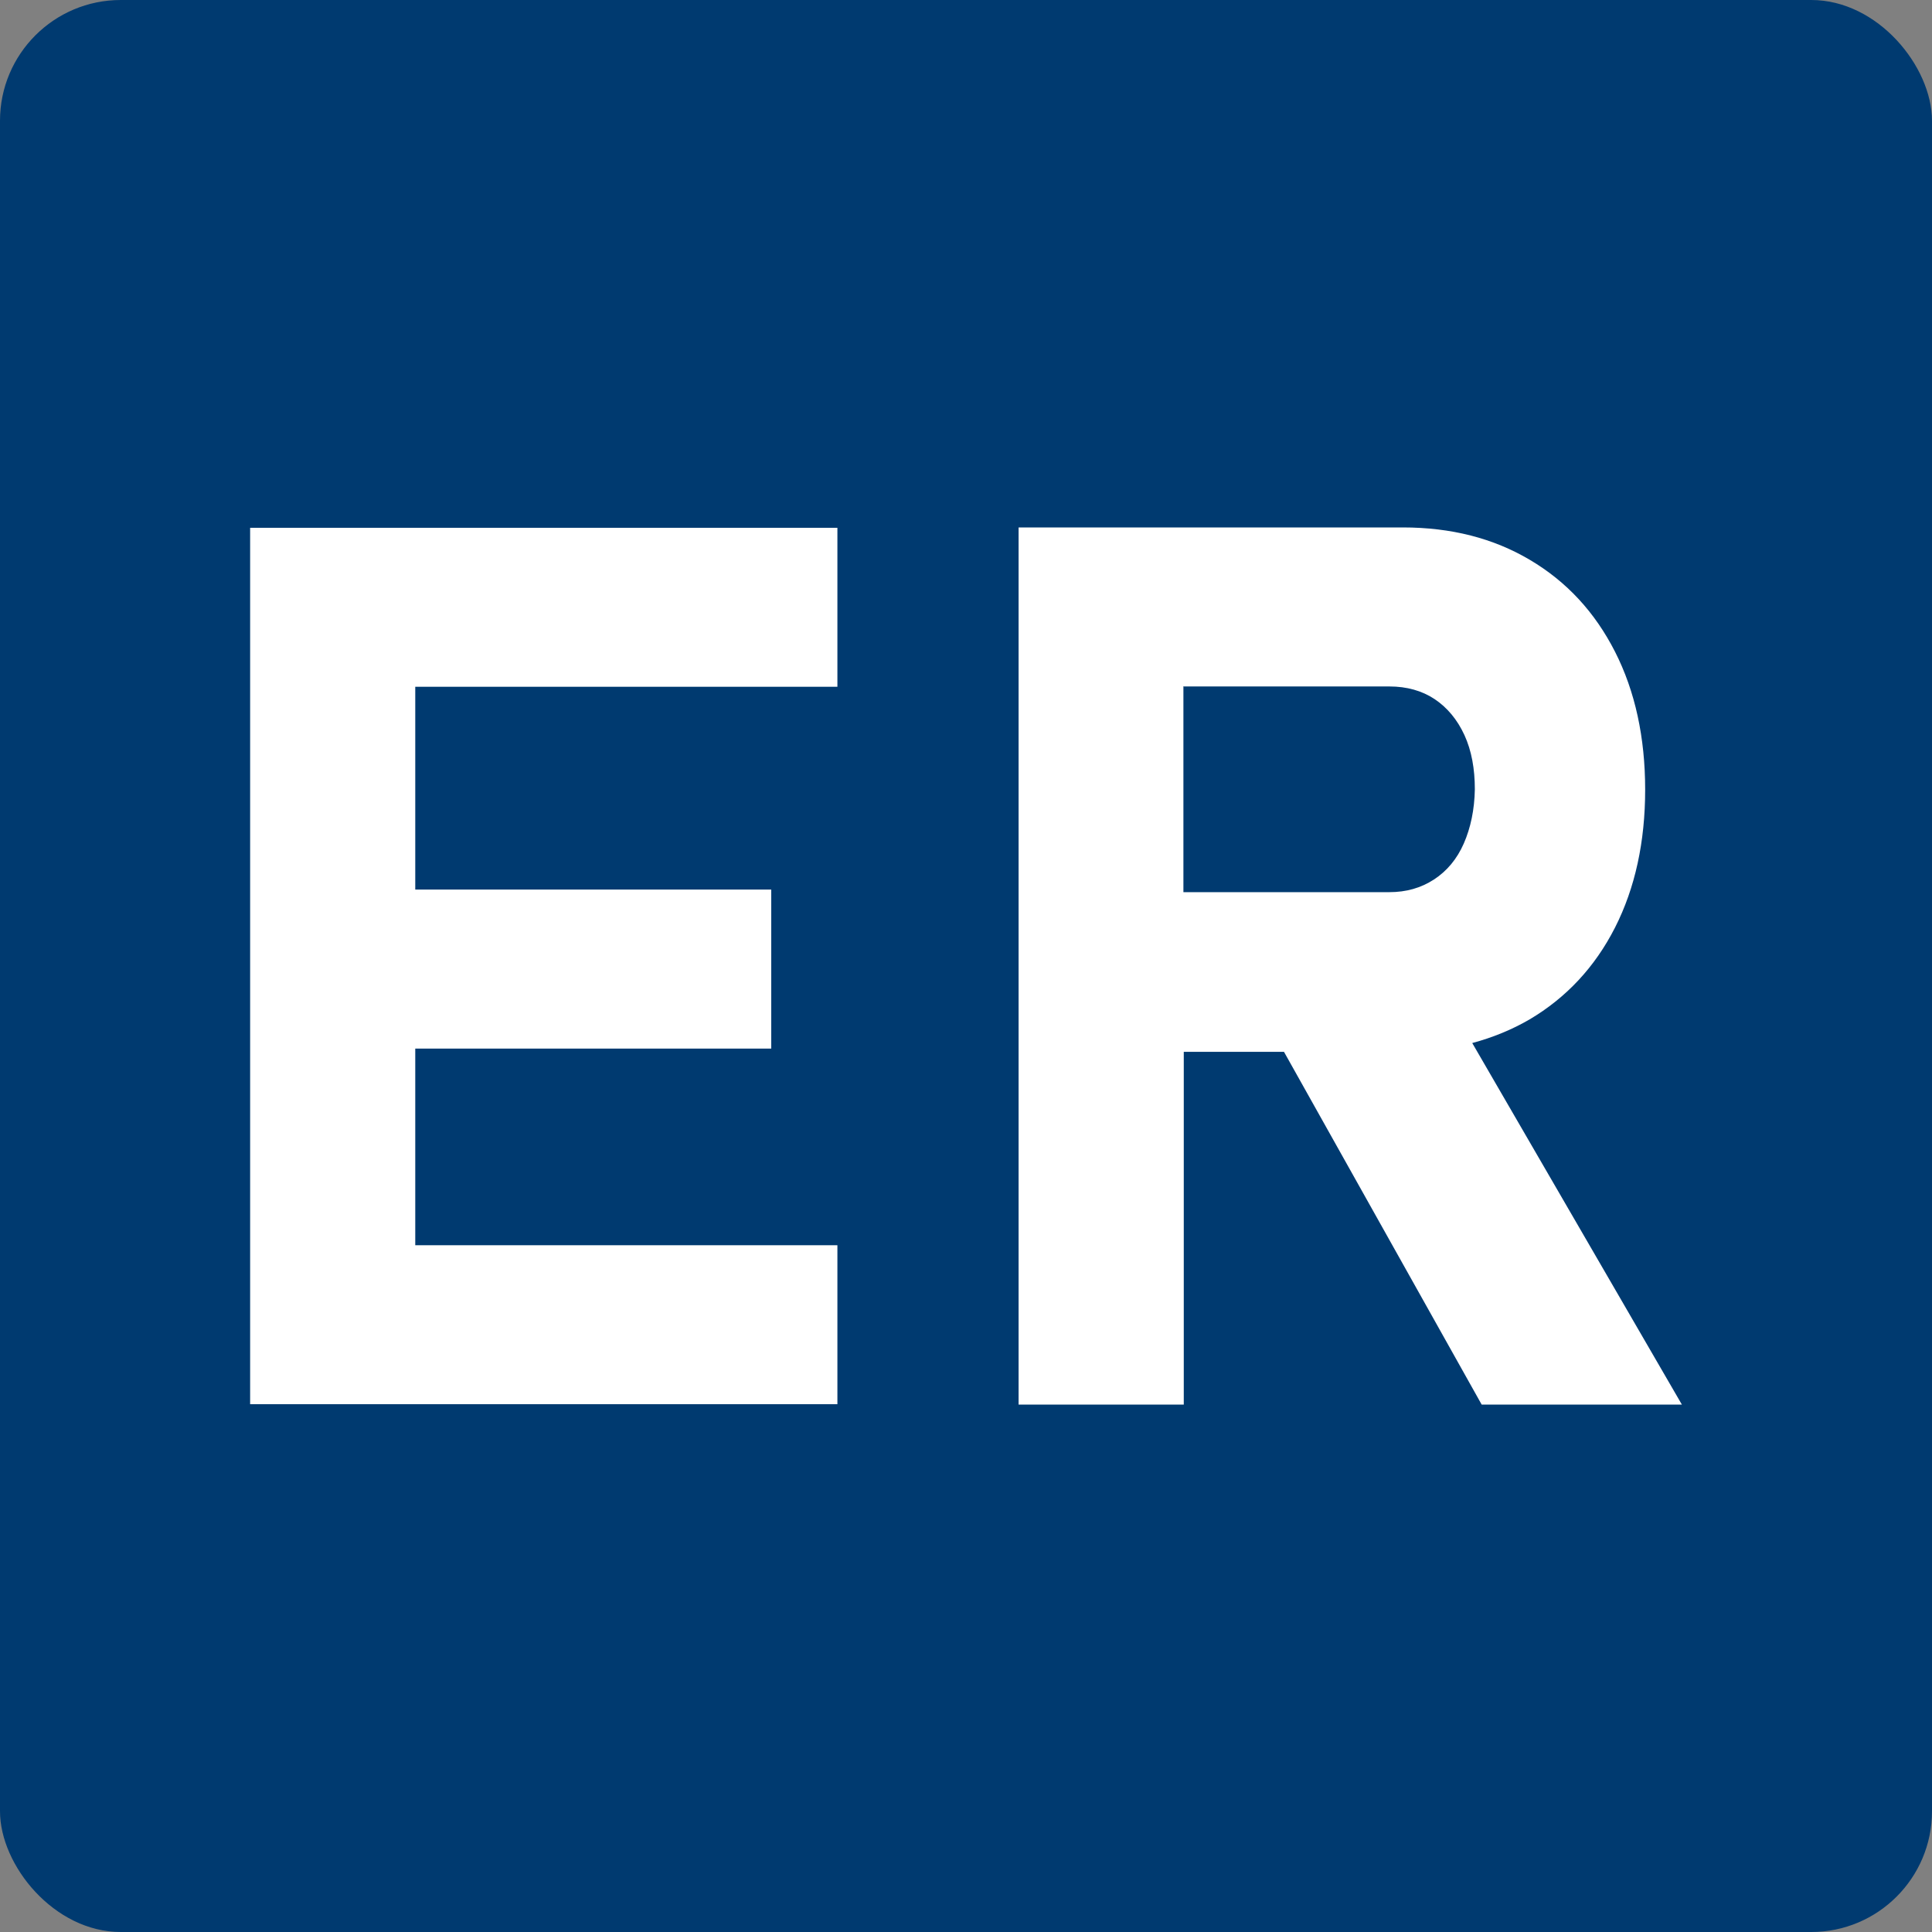
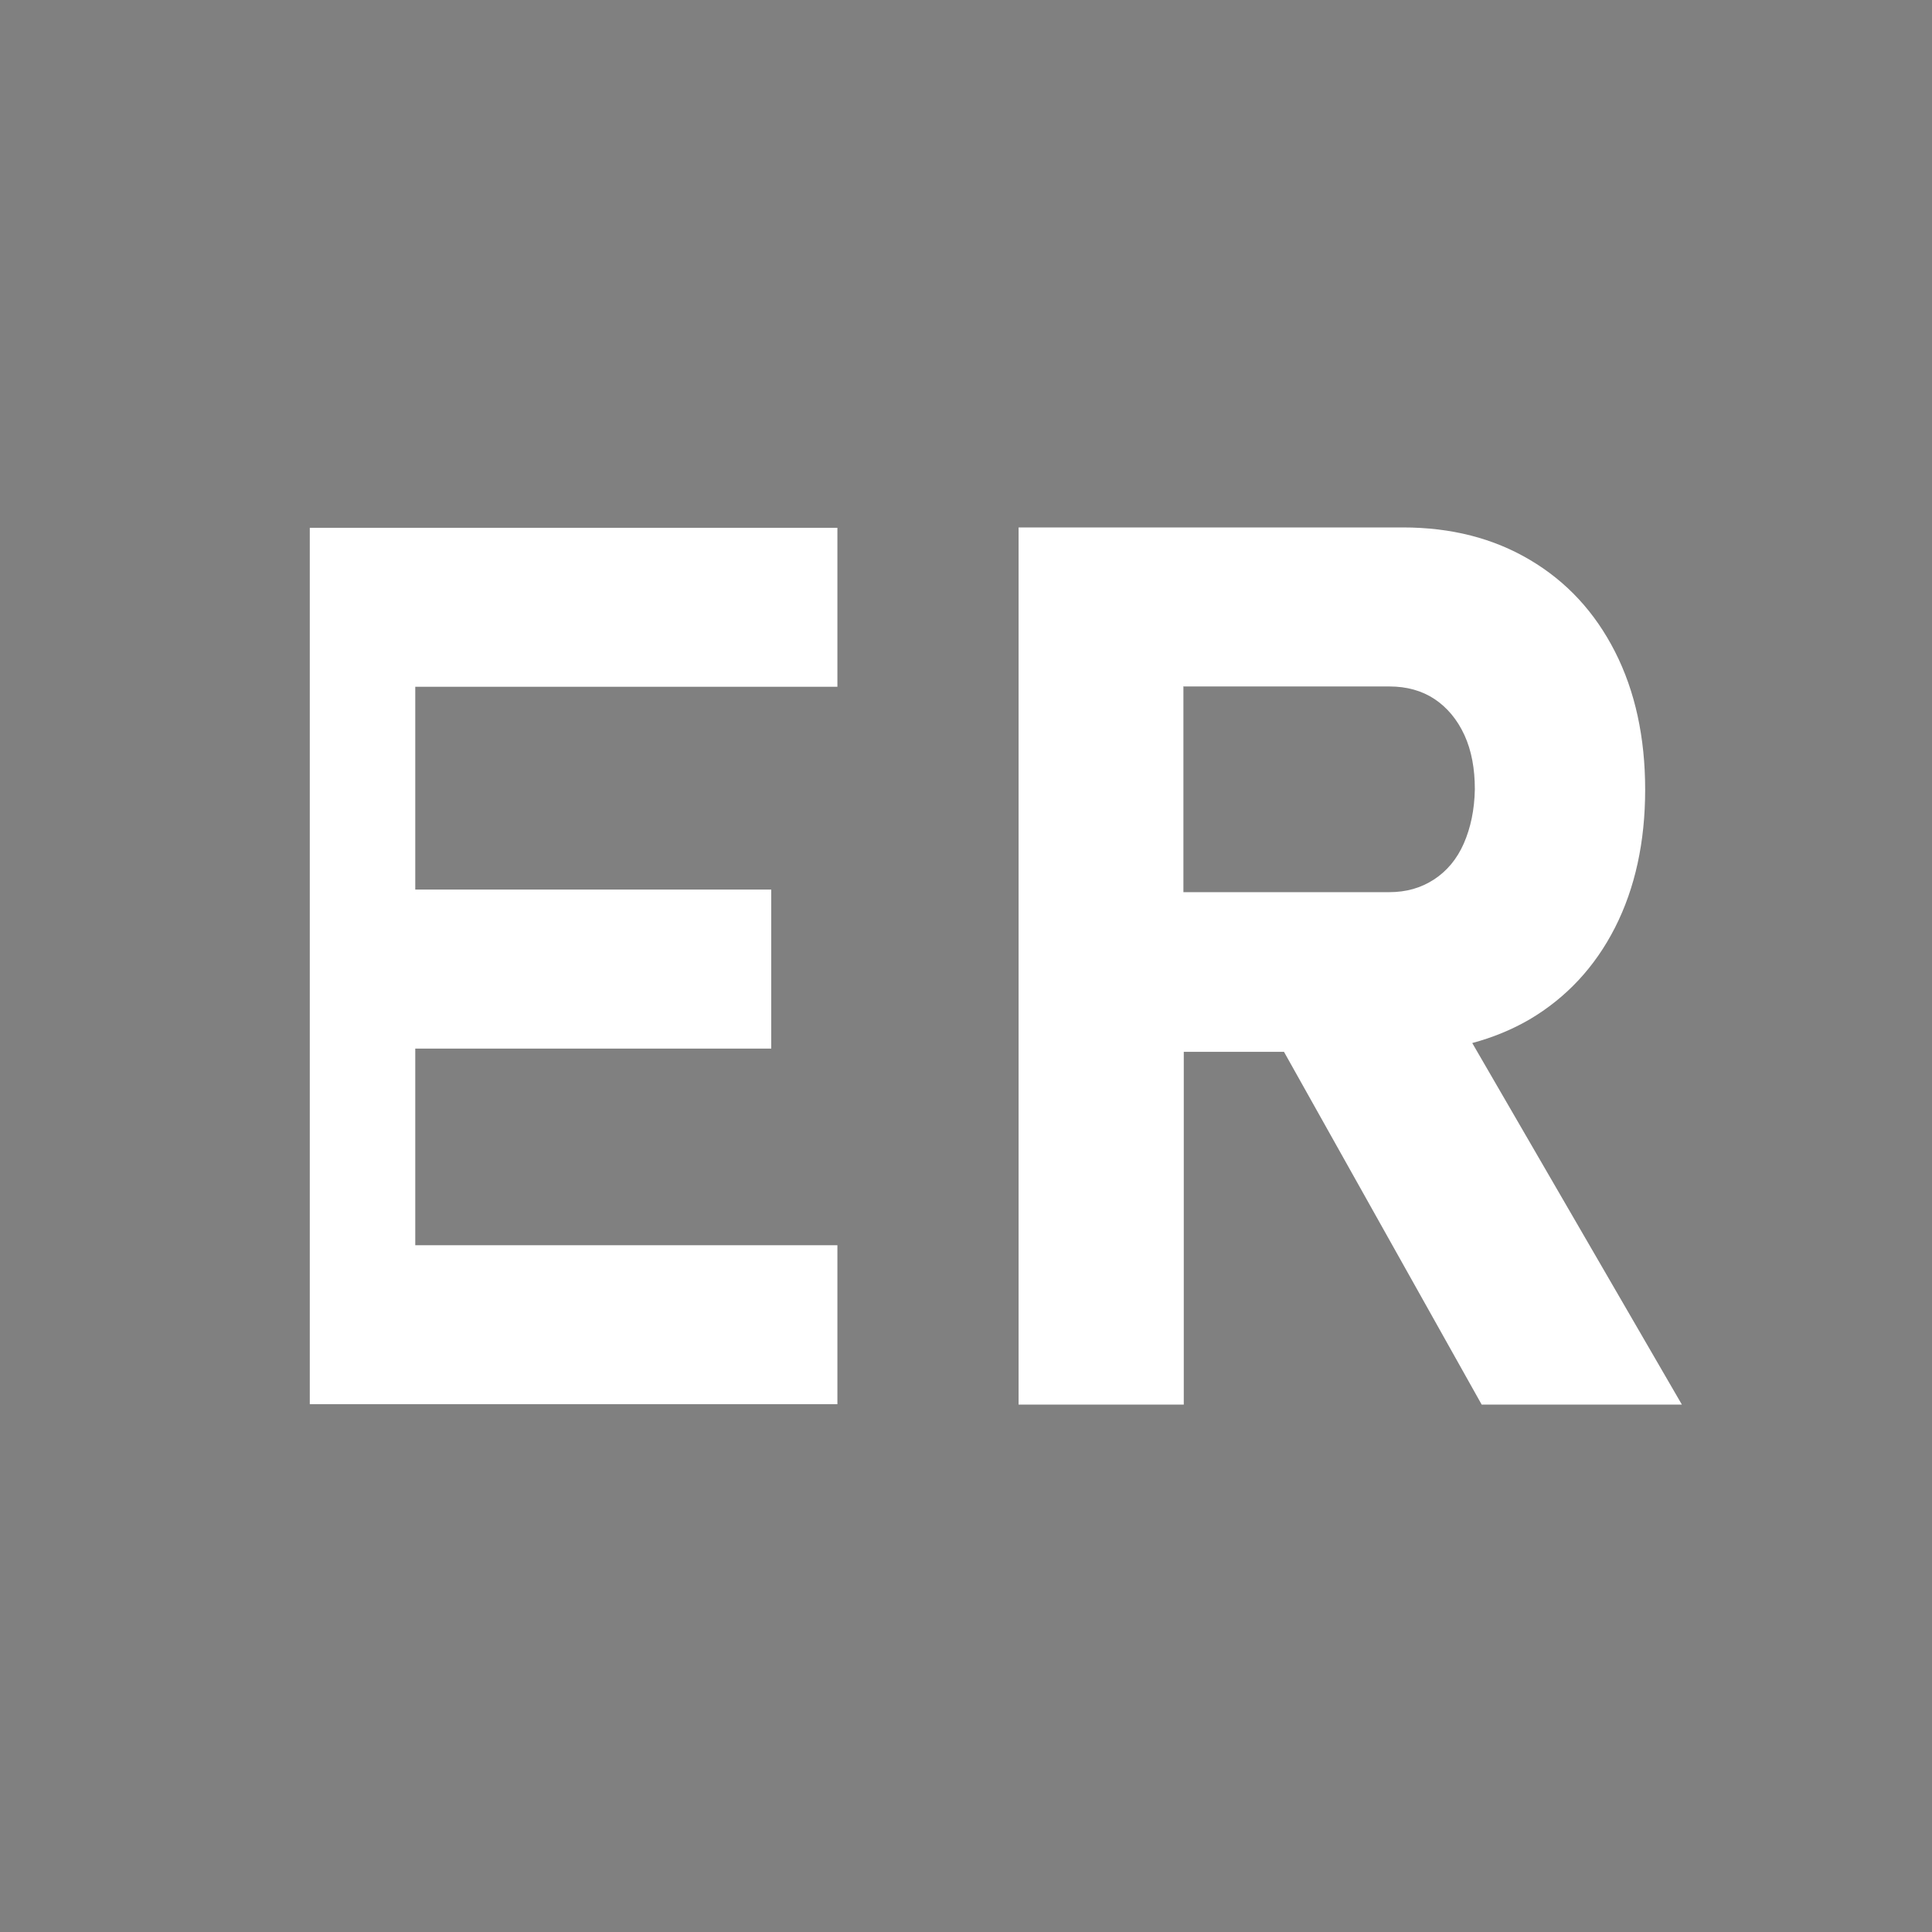
<svg xmlns="http://www.w3.org/2000/svg" width="32" height="32" viewBox="0 0 32 32" fill="none">
  <rect x="0" y="0" width="32" height="32" fill="#808080" stroke="none" />
-   <rect width="32" height="32" rx="2" fill="#003A70" />
-   <path d="M5.131 8.742H4.143V23.258H5.131H6.878H13.87V20.625H6.878V17.368H12.774V14.734H6.878V11.375H13.87V8.742H6.878H5.131Z" fill="white" />
+   <path d="M5.131 8.742V23.258H5.131H6.878H13.87V20.625H6.878V17.368H12.774V14.734H6.878V11.375H13.87V8.742H6.878H5.131Z" fill="white" />
  <path d="M24.541 23.264H27.857L24.385 17.276C24.723 17.185 25.04 17.056 25.336 16.884C25.943 16.524 26.416 16.019 26.75 15.363C27.083 14.707 27.249 13.944 27.249 13.079C27.249 12.214 27.083 11.45 26.75 10.795C26.416 10.139 25.949 9.634 25.341 9.274C24.734 8.914 24.035 8.736 23.235 8.736H16.871V23.264H19.607V17.422H21.267L24.541 23.264ZM19.607 11.37H23.014C23.299 11.37 23.552 11.44 23.761 11.579C23.971 11.719 24.137 11.918 24.256 12.176C24.374 12.434 24.428 12.735 24.428 13.074C24.422 13.412 24.358 13.713 24.245 13.971C24.132 14.229 23.965 14.428 23.75 14.568C23.535 14.707 23.294 14.777 23.009 14.777H19.601V11.364L19.607 11.37Z" fill="white" />
</svg>